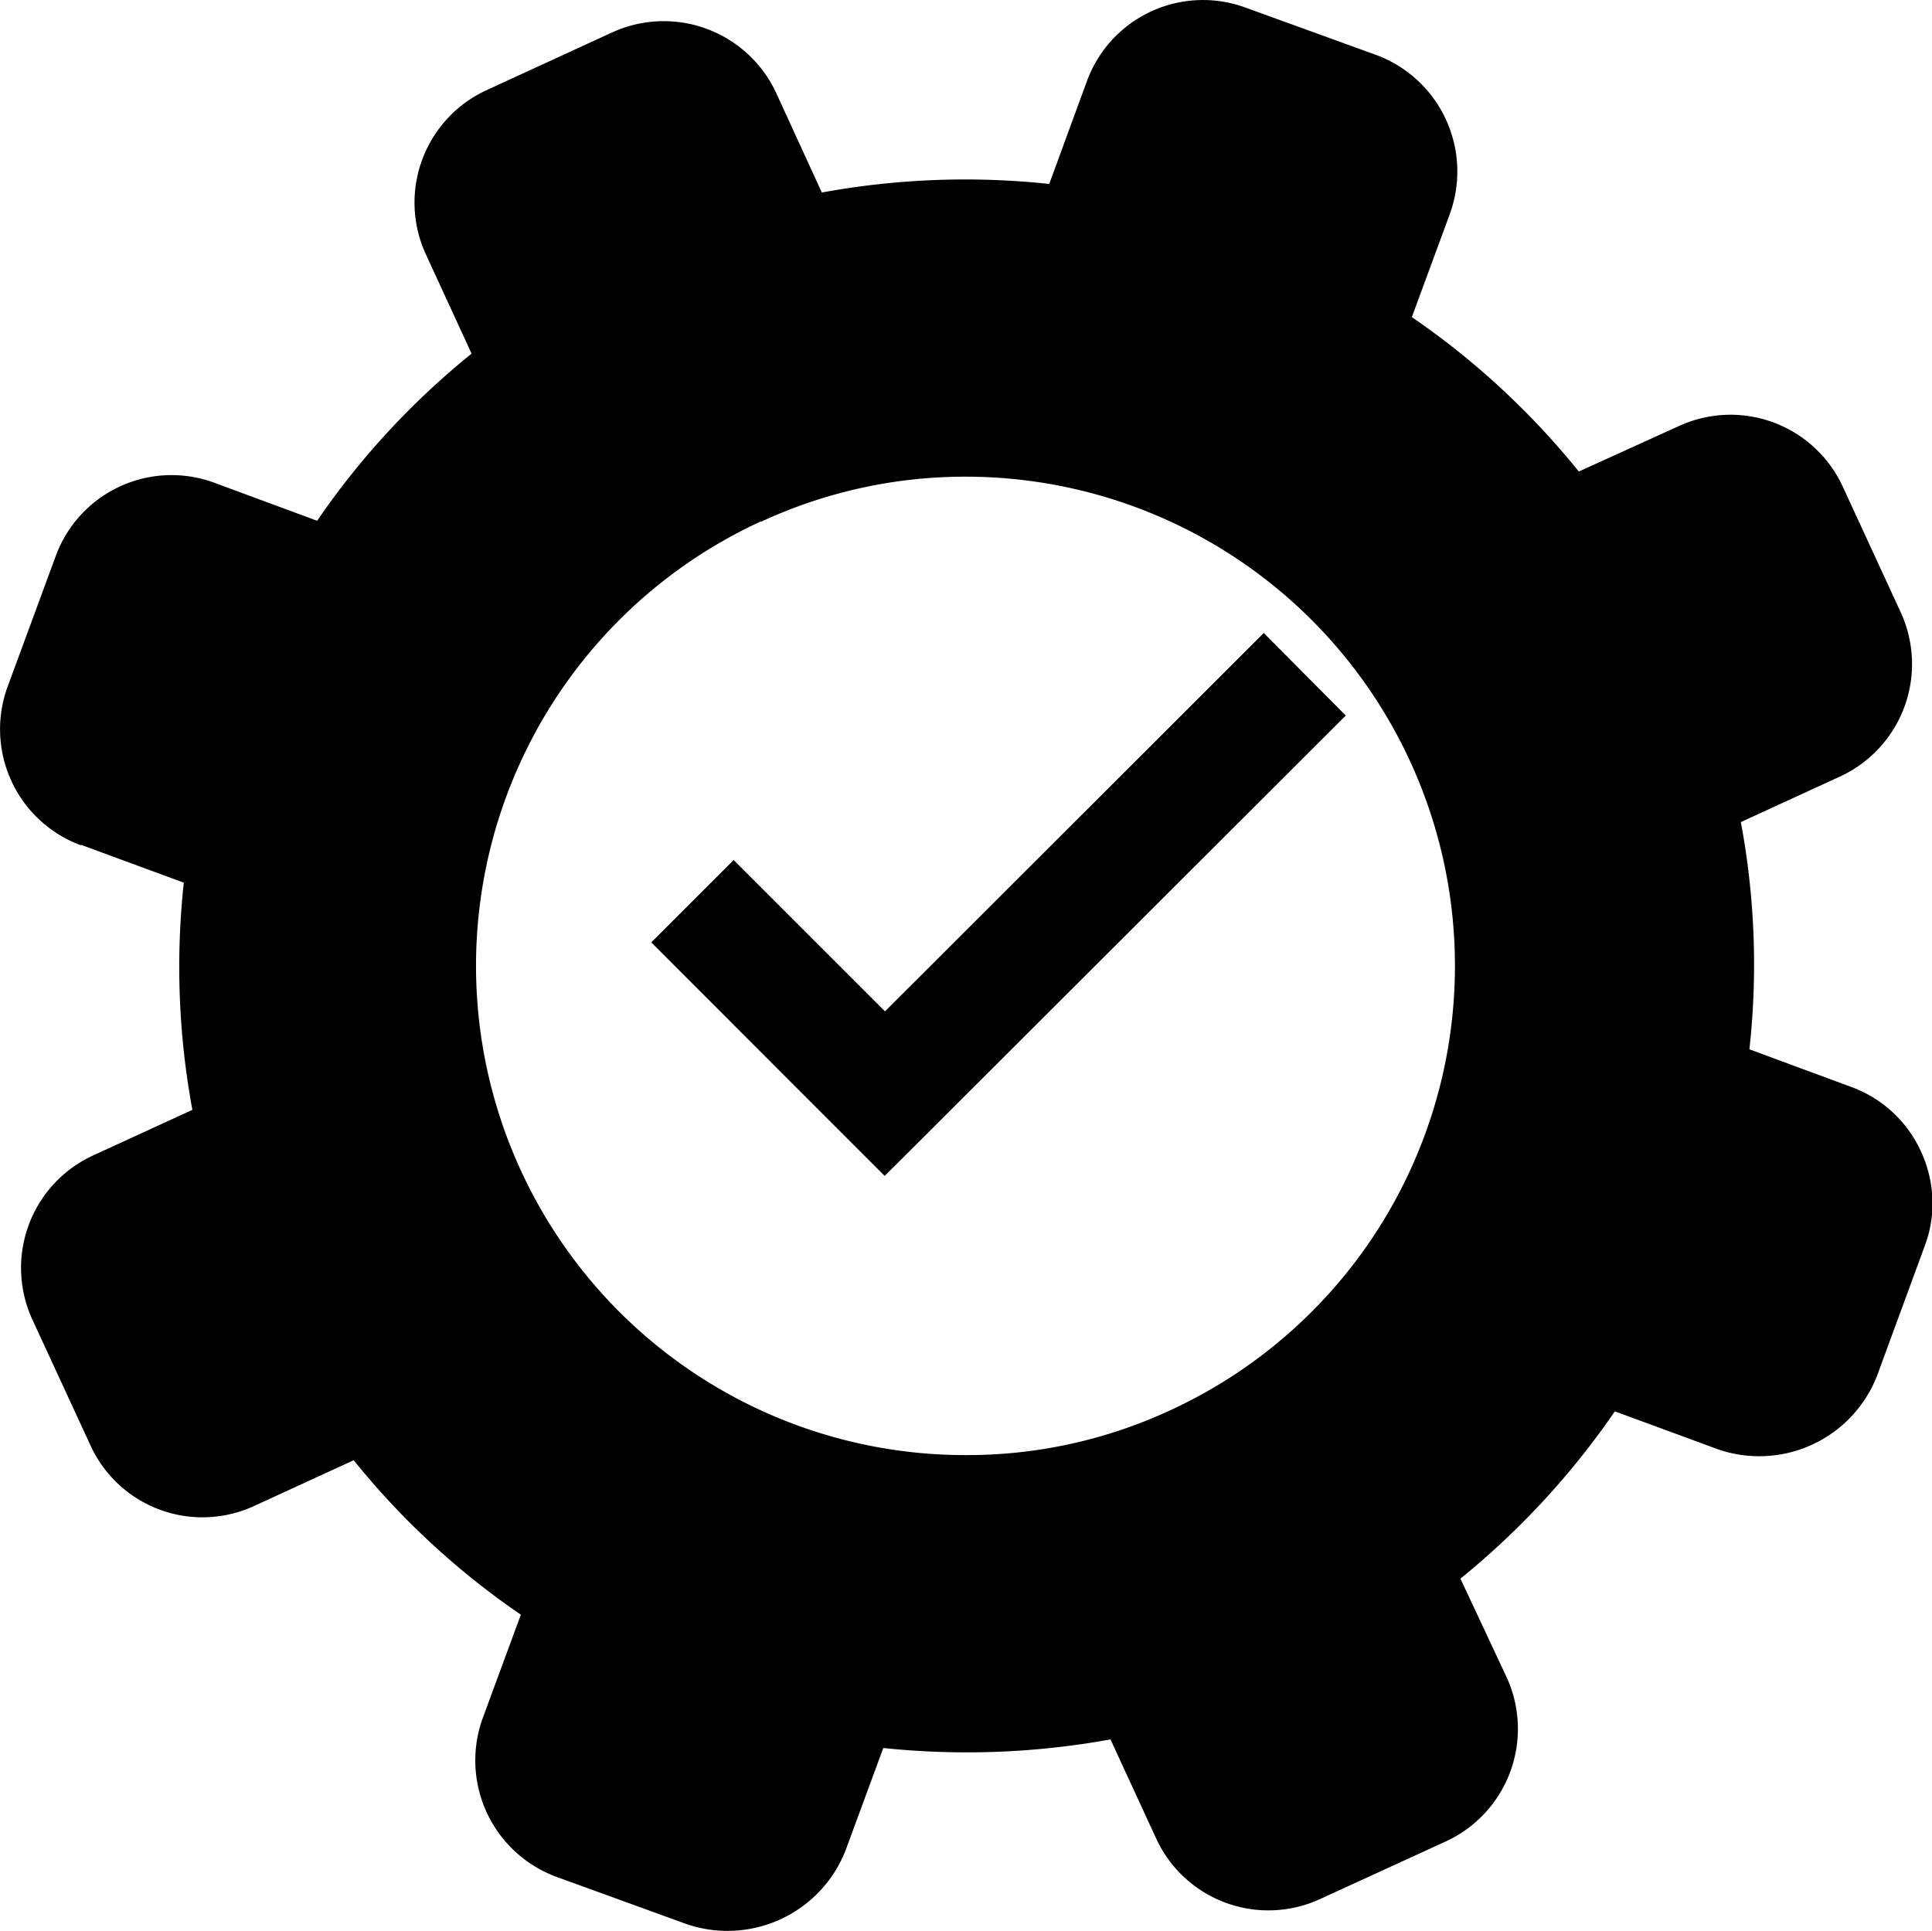
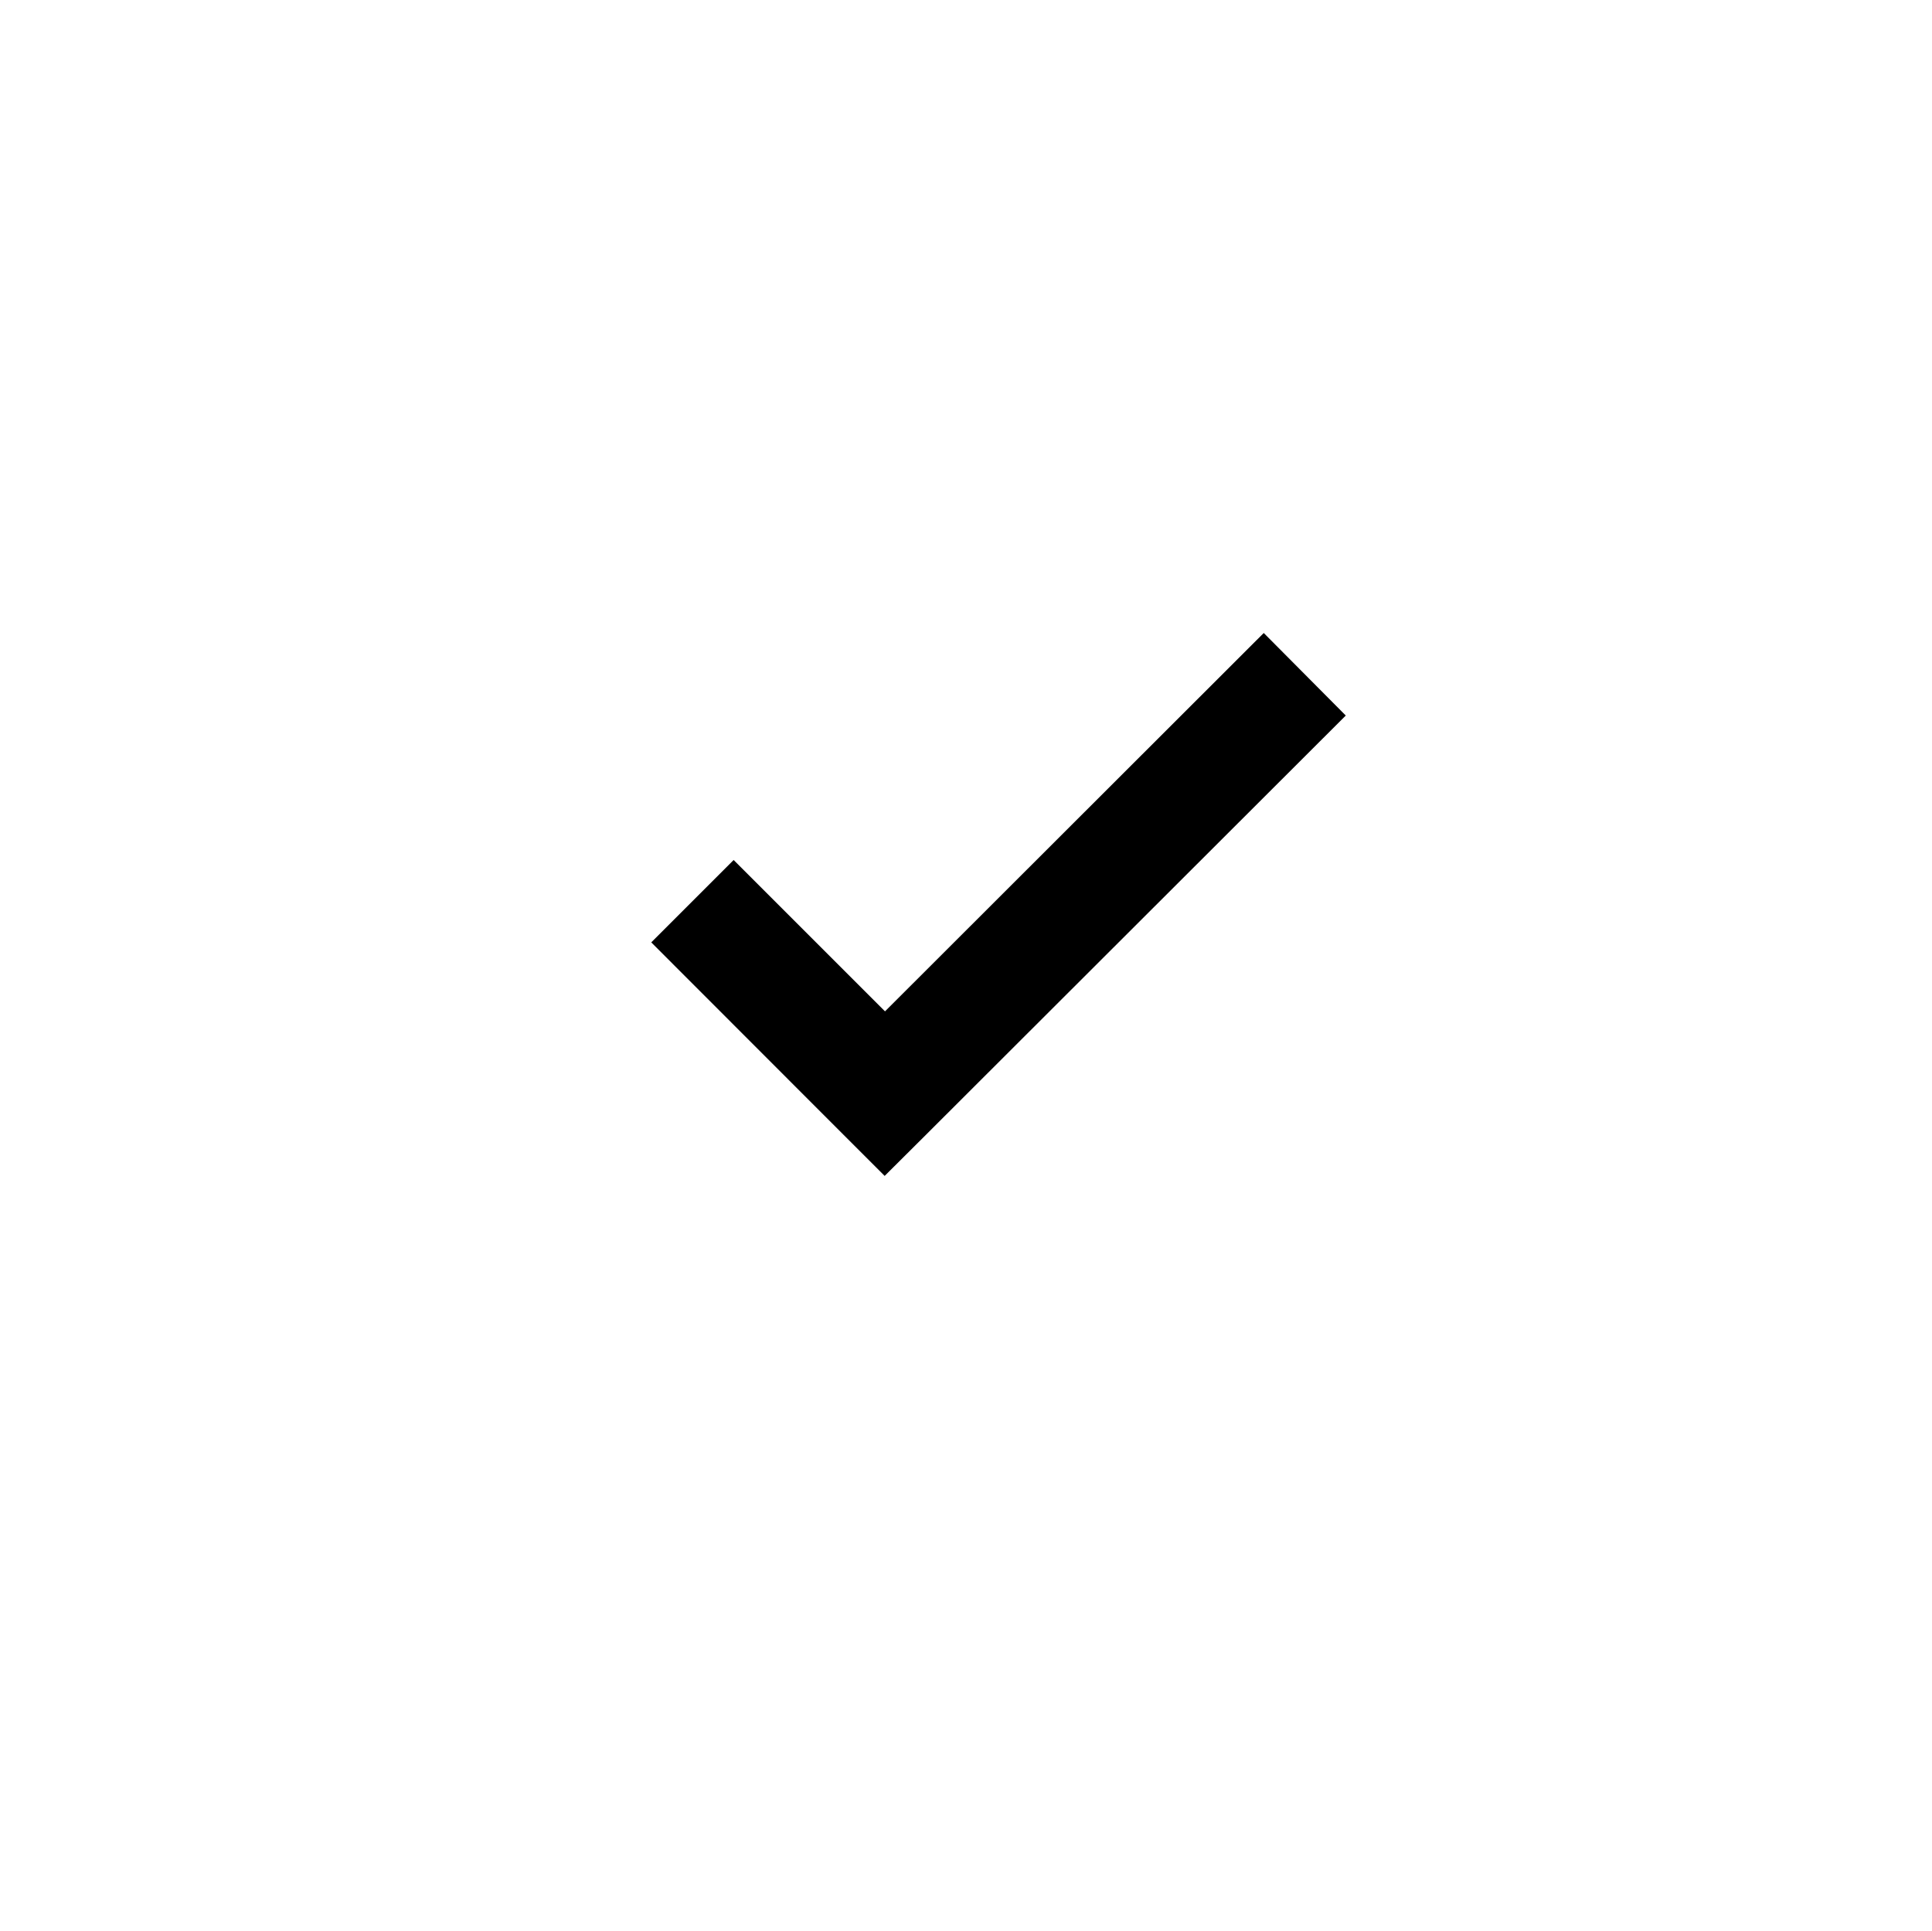
<svg xmlns="http://www.w3.org/2000/svg" viewBox="0 0 112.58 112.55">
  <defs>
    <style>.cls-1{fill-rule:evenodd;}</style>
  </defs>
  <g id="Layer_2" data-name="Layer 2">
    <g id="TOOLS-ICONS-VOL.1">
-       <path class="cls-1" d="M4.71,49.23l6,2.21a45.73,45.73,0,0,0,.5,13.24L5.42,67.34a7.21,7.21,0,0,0-3.53,9.57l3.38,7.32a7.18,7.18,0,0,0,9.55,3.53l5.79-2.66a45.36,45.36,0,0,0,9.74,9l-2.21,6a7.23,7.23,0,0,0,4.26,9.27L40,112.13a7.39,7.39,0,0,0,9.26-4.26l2.21-6a46.81,46.81,0,0,0,13.24-.5l2.66,5.77a7.2,7.2,0,0,0,9.56,3.53l7.33-3.36a7.22,7.22,0,0,0,3.53-9.57L85.1,92a46.16,46.16,0,0,0,9-9.75l6,2.21a7.37,7.37,0,0,0,9.27-4.26l2.78-7.57a7.07,7.07,0,0,0,.46-2.43v-.09a7.28,7.28,0,0,0-.67-3,7.16,7.16,0,0,0-4-3.74l-6-2.22a45,45,0,0,0-.5-13.24l5.79-2.66a7.22,7.22,0,0,0,3.53-9.56l-3.38-7.33a7.2,7.2,0,0,0-9.55-3.53L92,27.48a45.75,45.75,0,0,0-9.73-9l2.21-6a7.24,7.24,0,0,0-4.27-9.27L72.6.45a7.2,7.2,0,0,0-9.26,4.27l-2.2,6a46.14,46.14,0,0,0-13.25.5L45.23,5.42a7.22,7.22,0,0,0-9.56-3.53L28.34,5.26a7.21,7.21,0,0,0-3.52,9.57l2.66,5.78a45.56,45.56,0,0,0-9,9.74l-6-2.22A7.19,7.19,0,0,0,3.25,32.4L.45,40a7.21,7.21,0,0,0,4.26,9.26ZM44.36,30.4a28.24,28.24,0,0,1,11.92-2.62,28.51,28.51,0,0,1,11.93,54.4,28.07,28.07,0,0,1-11.9,2.62,28.51,28.51,0,0,1-12-54.4Z" />
      <polygon class="cls-1" points="73.64 36.89 51.57 58.94 42.75 50.12 37.95 54.92 49.16 66.14 51.55 68.53 53.95 66.14 78.42 41.7 73.64 36.89" />
    </g>
  </g>
</svg>